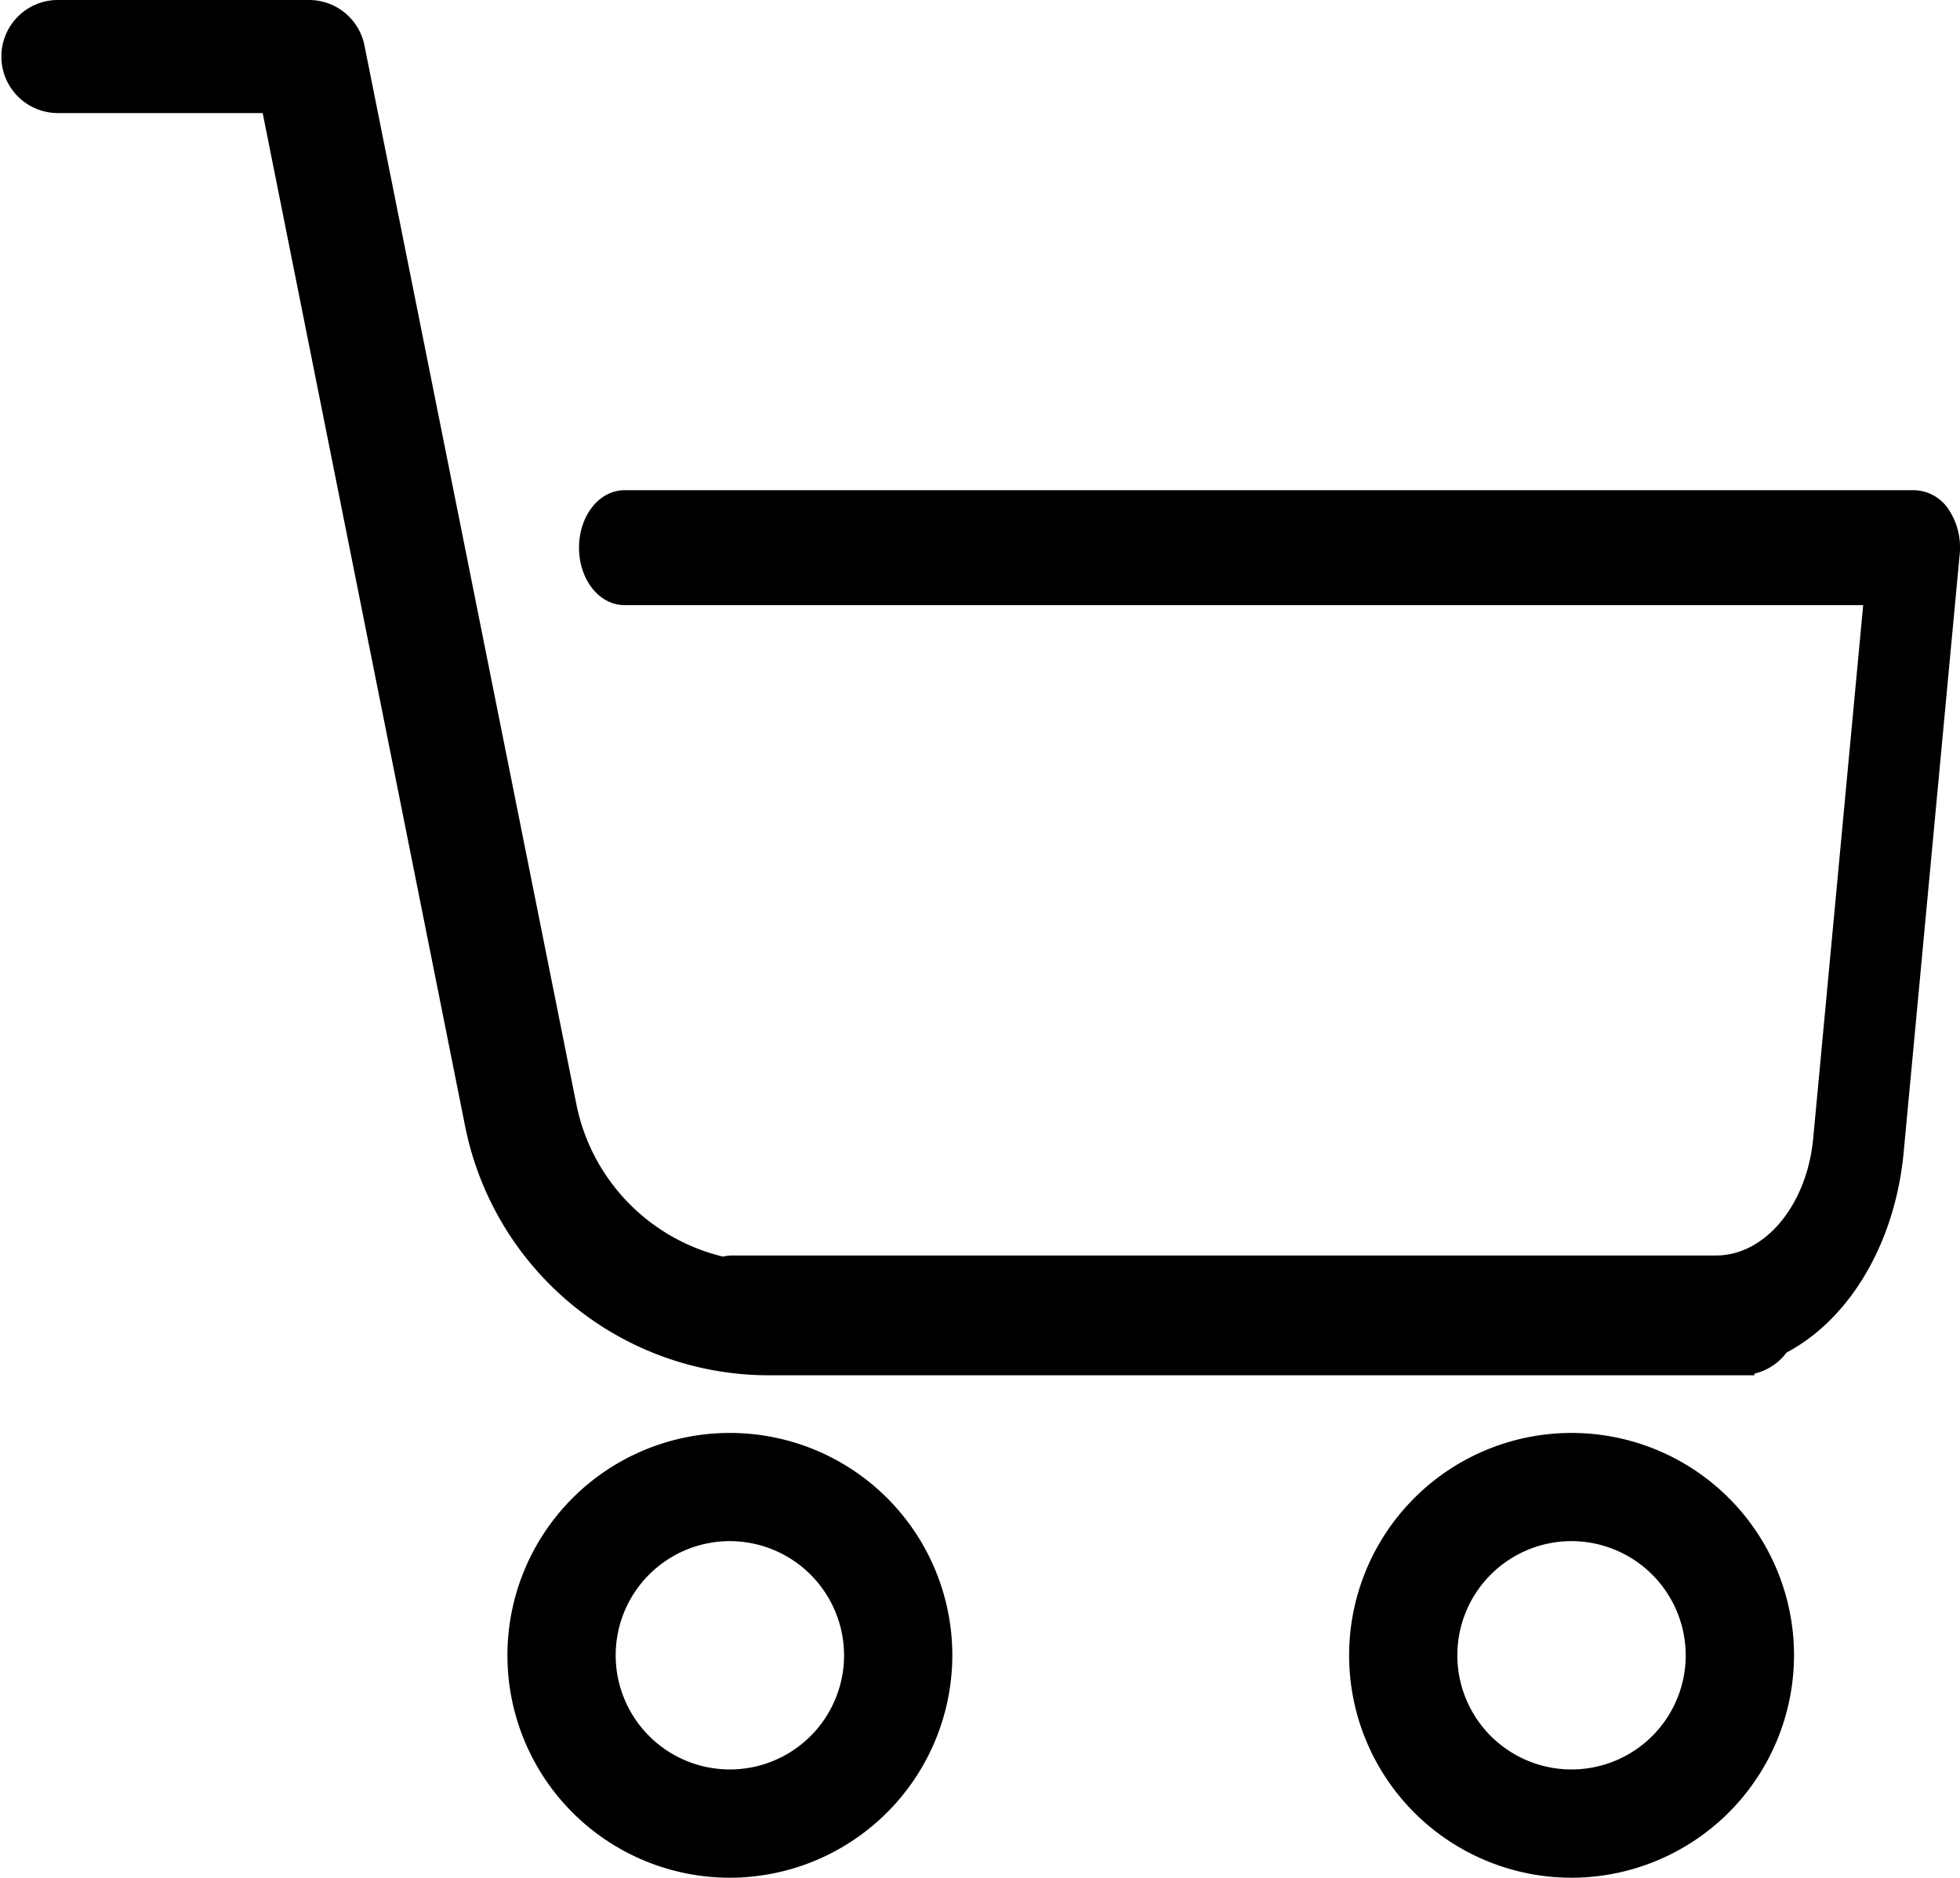
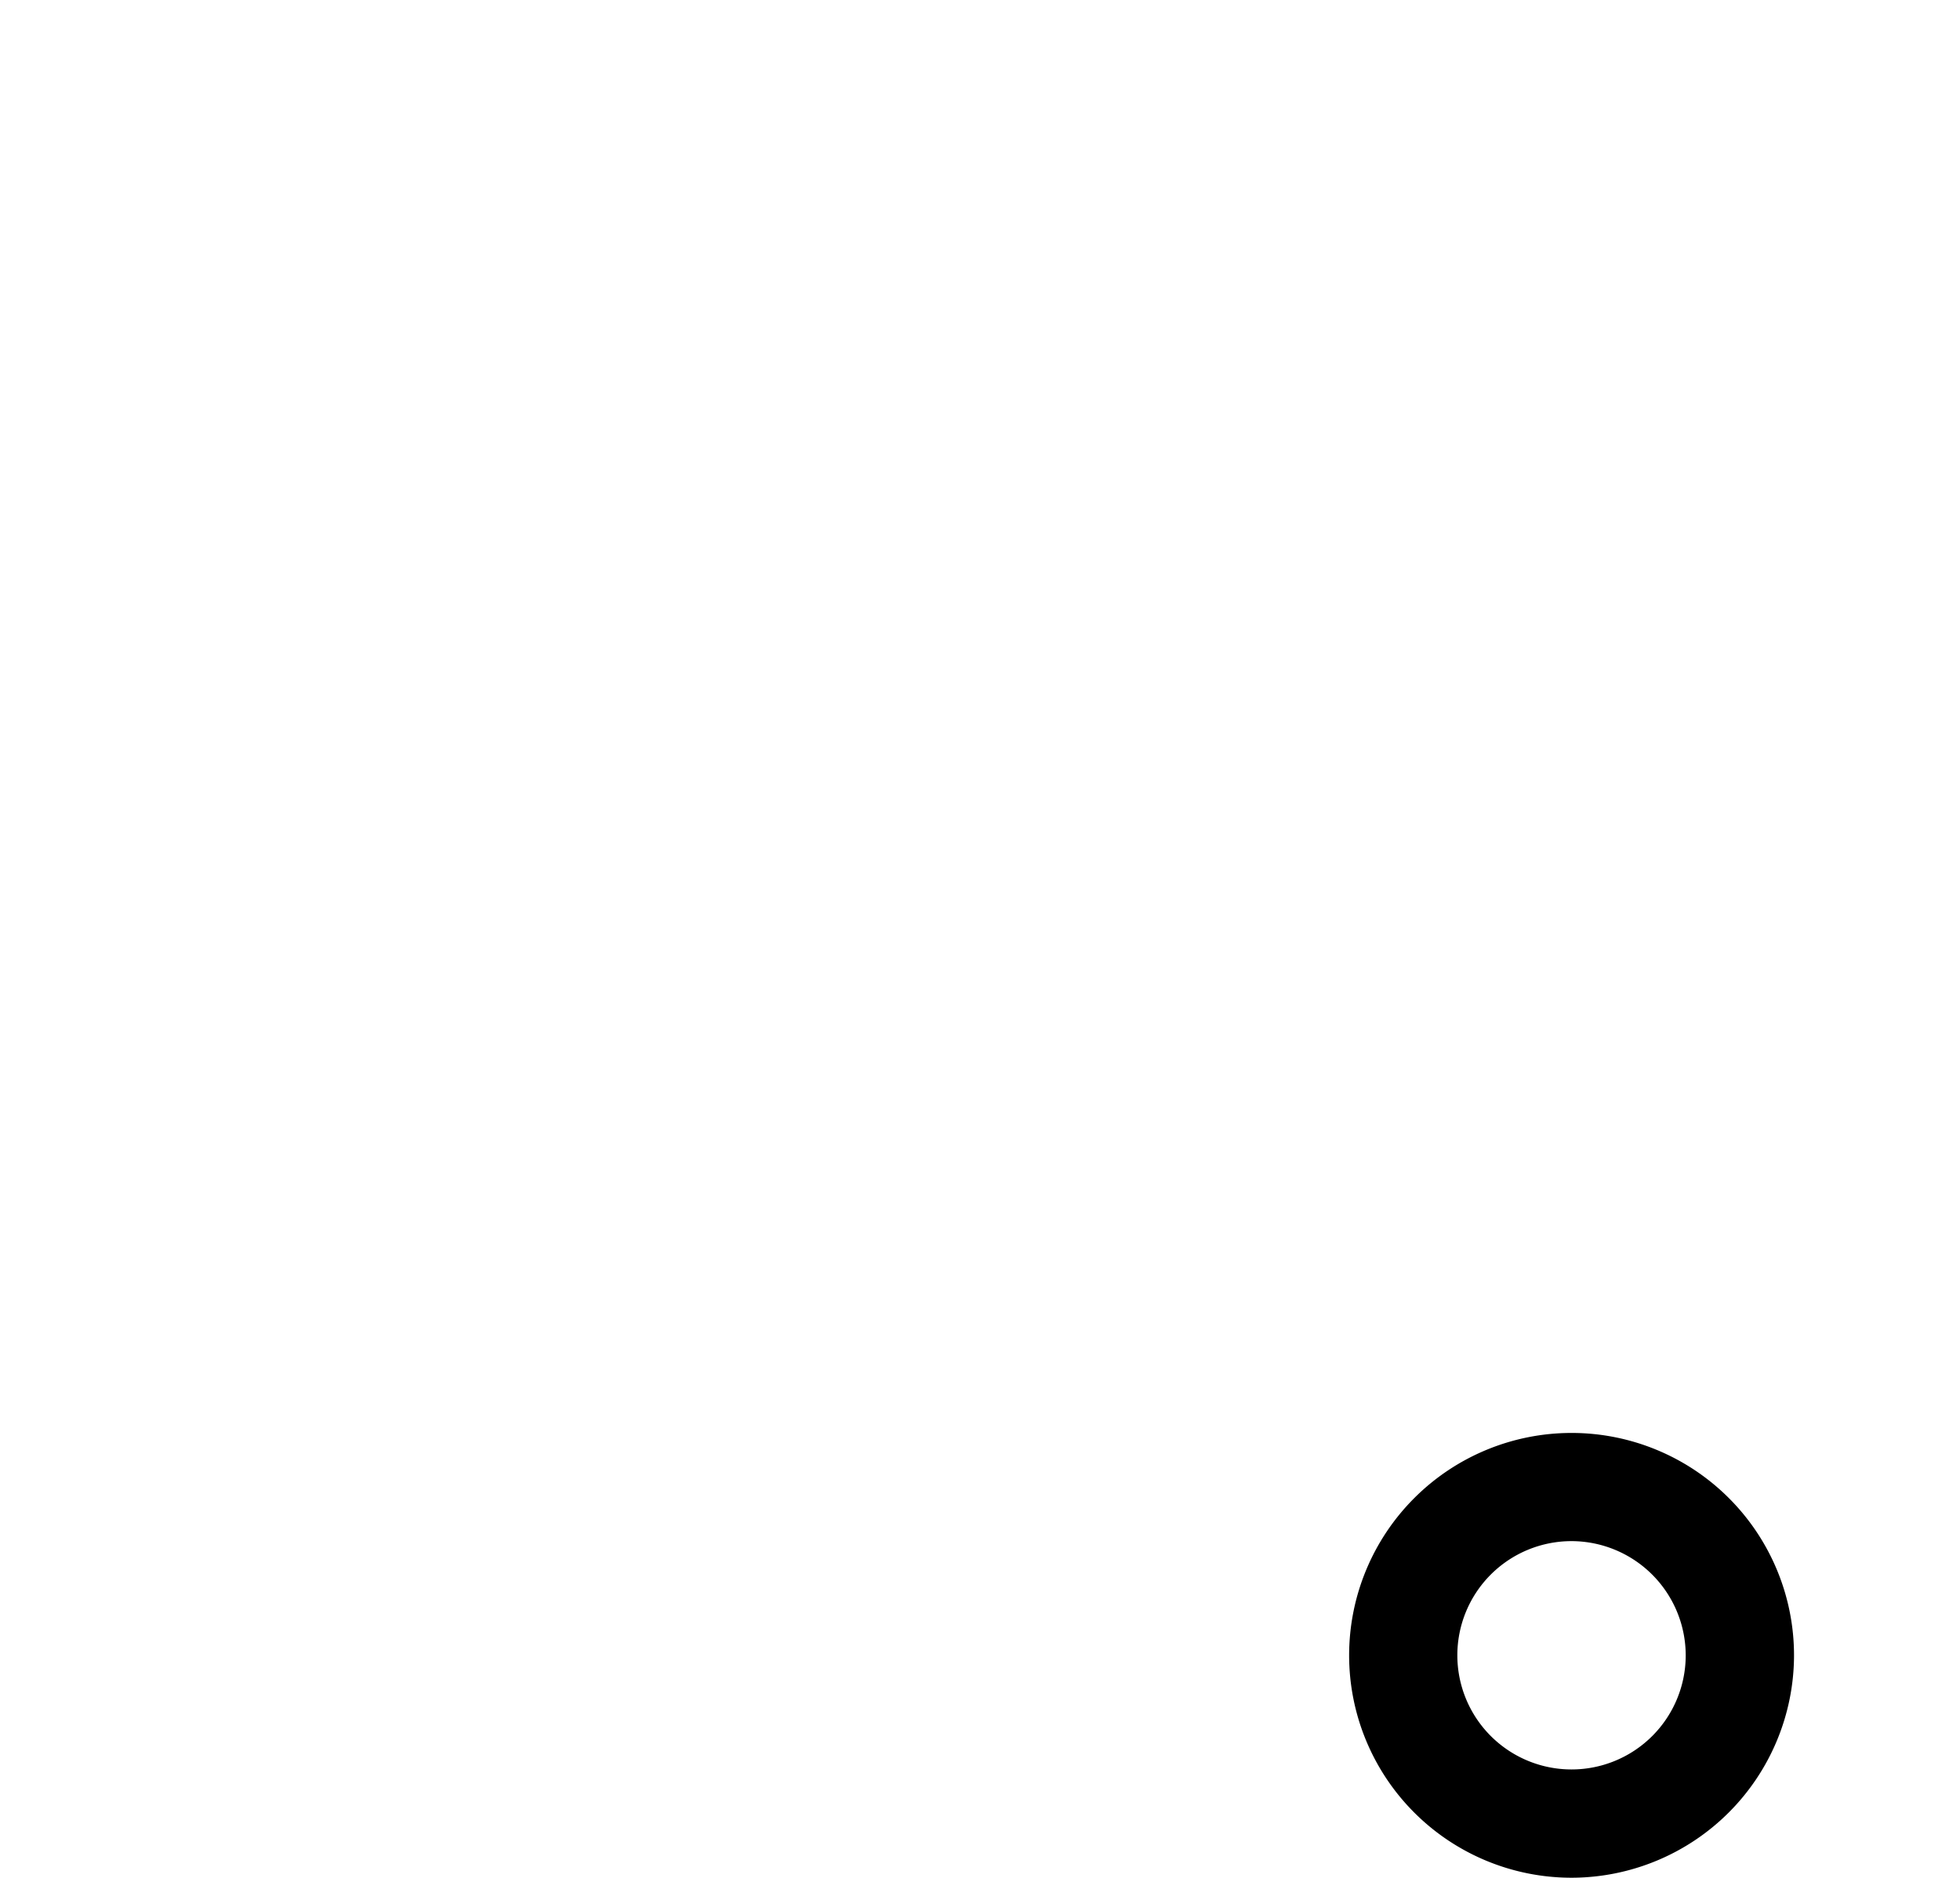
<svg xmlns="http://www.w3.org/2000/svg" width="40.681" height="38.983" viewBox="0 0 40.681 38.983">
  <g id="Raggruppa_152" data-name="Raggruppa 152" transform="translate(-1819.837 -111.267)">
    <path id="Tracciato_148" data-name="Tracciato 148" d="M356.367,392.735a4.367,4.367,0,1,1,4.368-4.368A4.374,4.374,0,0,1,356.367,392.735Zm0-6.988a2.62,2.62,0,1,0,2.62,2.62A2.624,2.624,0,0,0,356.367,385.747Z" transform="translate(1496.088 -242.735)" stroke="#000" stroke-width="0.5" />
-     <path id="Tracciato_149" data-name="Tracciato 149" d="M143.034,392.735a4.367,4.367,0,1,1,4.367-4.368A4.374,4.374,0,0,1,143.034,392.735Zm0-6.988a2.62,2.62,0,1,0,2.62,2.62A2.624,2.624,0,0,0,143.034,385.747Z" transform="translate(1691.952 -242.735)" stroke="#000" stroke-width="0.5" />
-     <path id="Tracciato_150" data-name="Tracciato 150" d="M46.48,49.285H26.318a6.131,6.131,0,0,1-6-4.914L16.065,23.08H11.54a.874.874,0,0,1,0-1.747h5.241a.873.873,0,0,1,.856.7l4.4,21.991a4.379,4.379,0,0,0,4.282,3.511H46.48a.874.874,0,1,1,0,1.747Z" transform="translate(1809.47 90.234)" stroke="#000" stroke-width="0.6" />
-     <path id="Tracciato_151" data-name="Tracciato 151" d="M119.4,103.206H98.975c-.411,0-.744-.445-.744-.993s.333-.993.744-.993H119.4c1.123,0,2.075-1.122,2.215-2.61l1.058-11.292H96.744c-.411,0-.744-.445-.744-.993s.333-.993.744-.993h26.775a.683.683,0,0,1,.558.336,1.225,1.225,0,0,1,.18.78l-1.162,12.408C122.863,101.338,121.276,103.206,119.4,103.206Z" transform="translate(1736.055 36.312)" stroke="#000" stroke-width="0.4" />
  </g>
</svg>